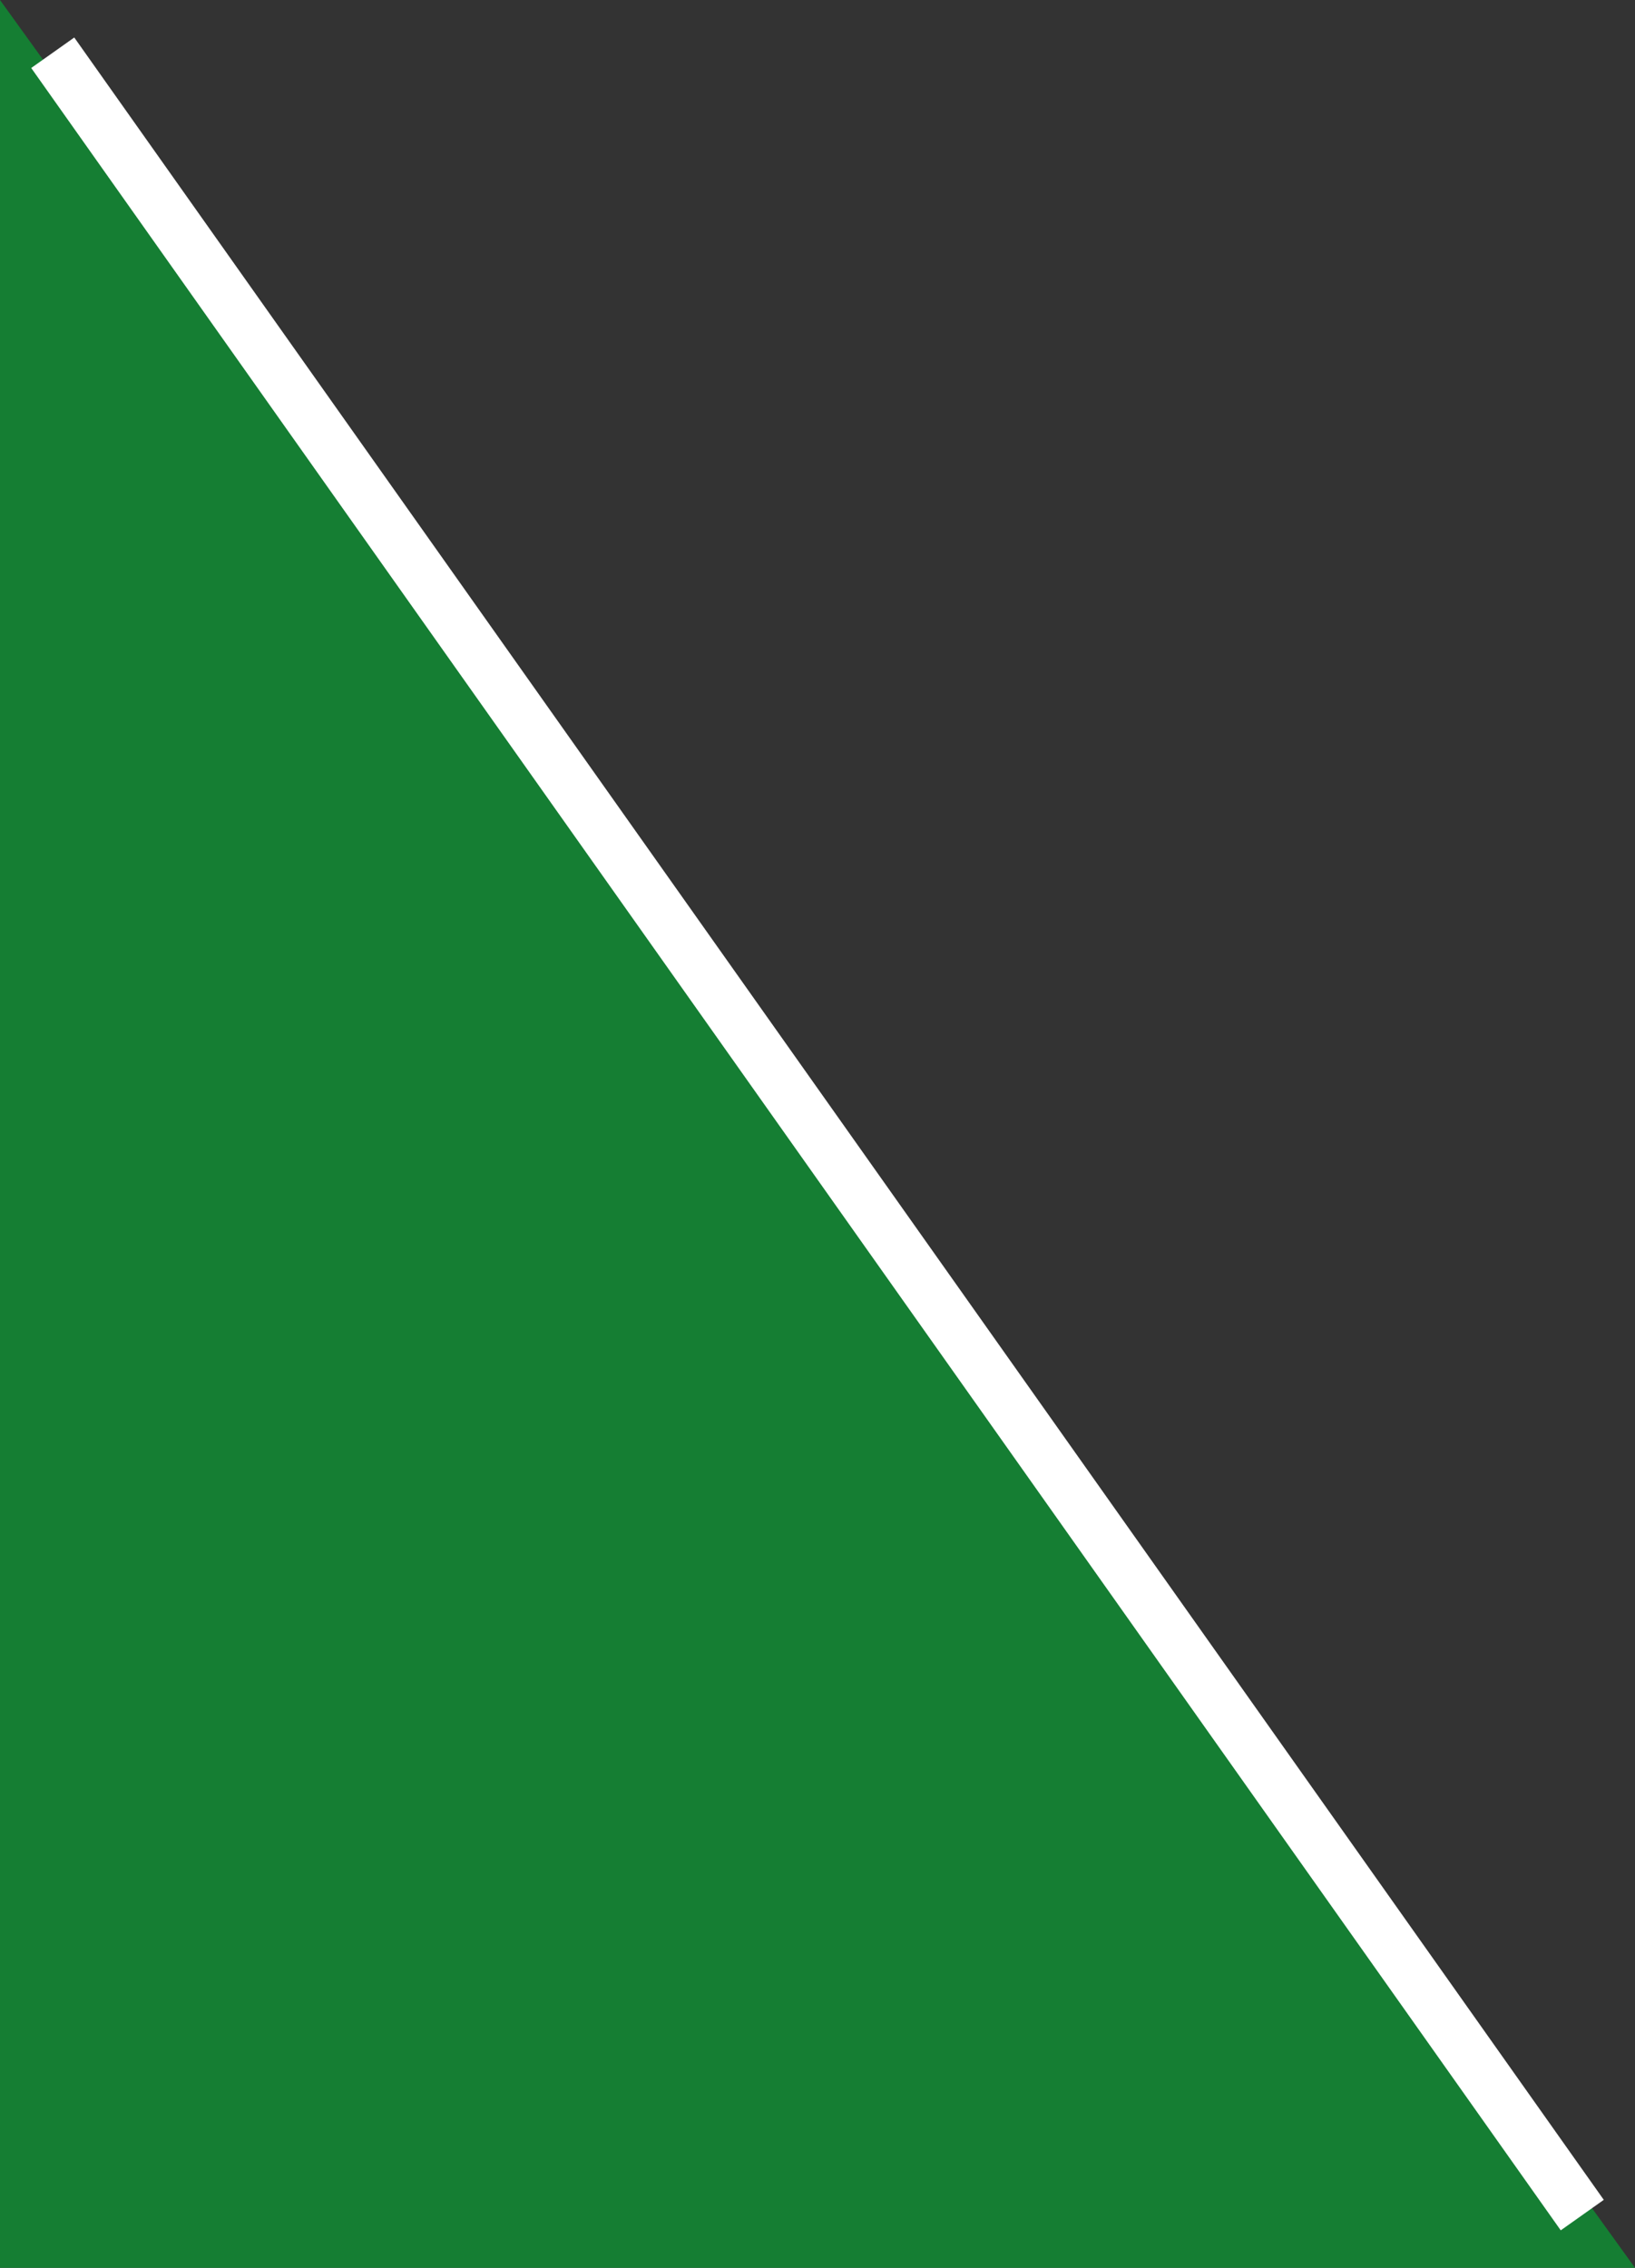
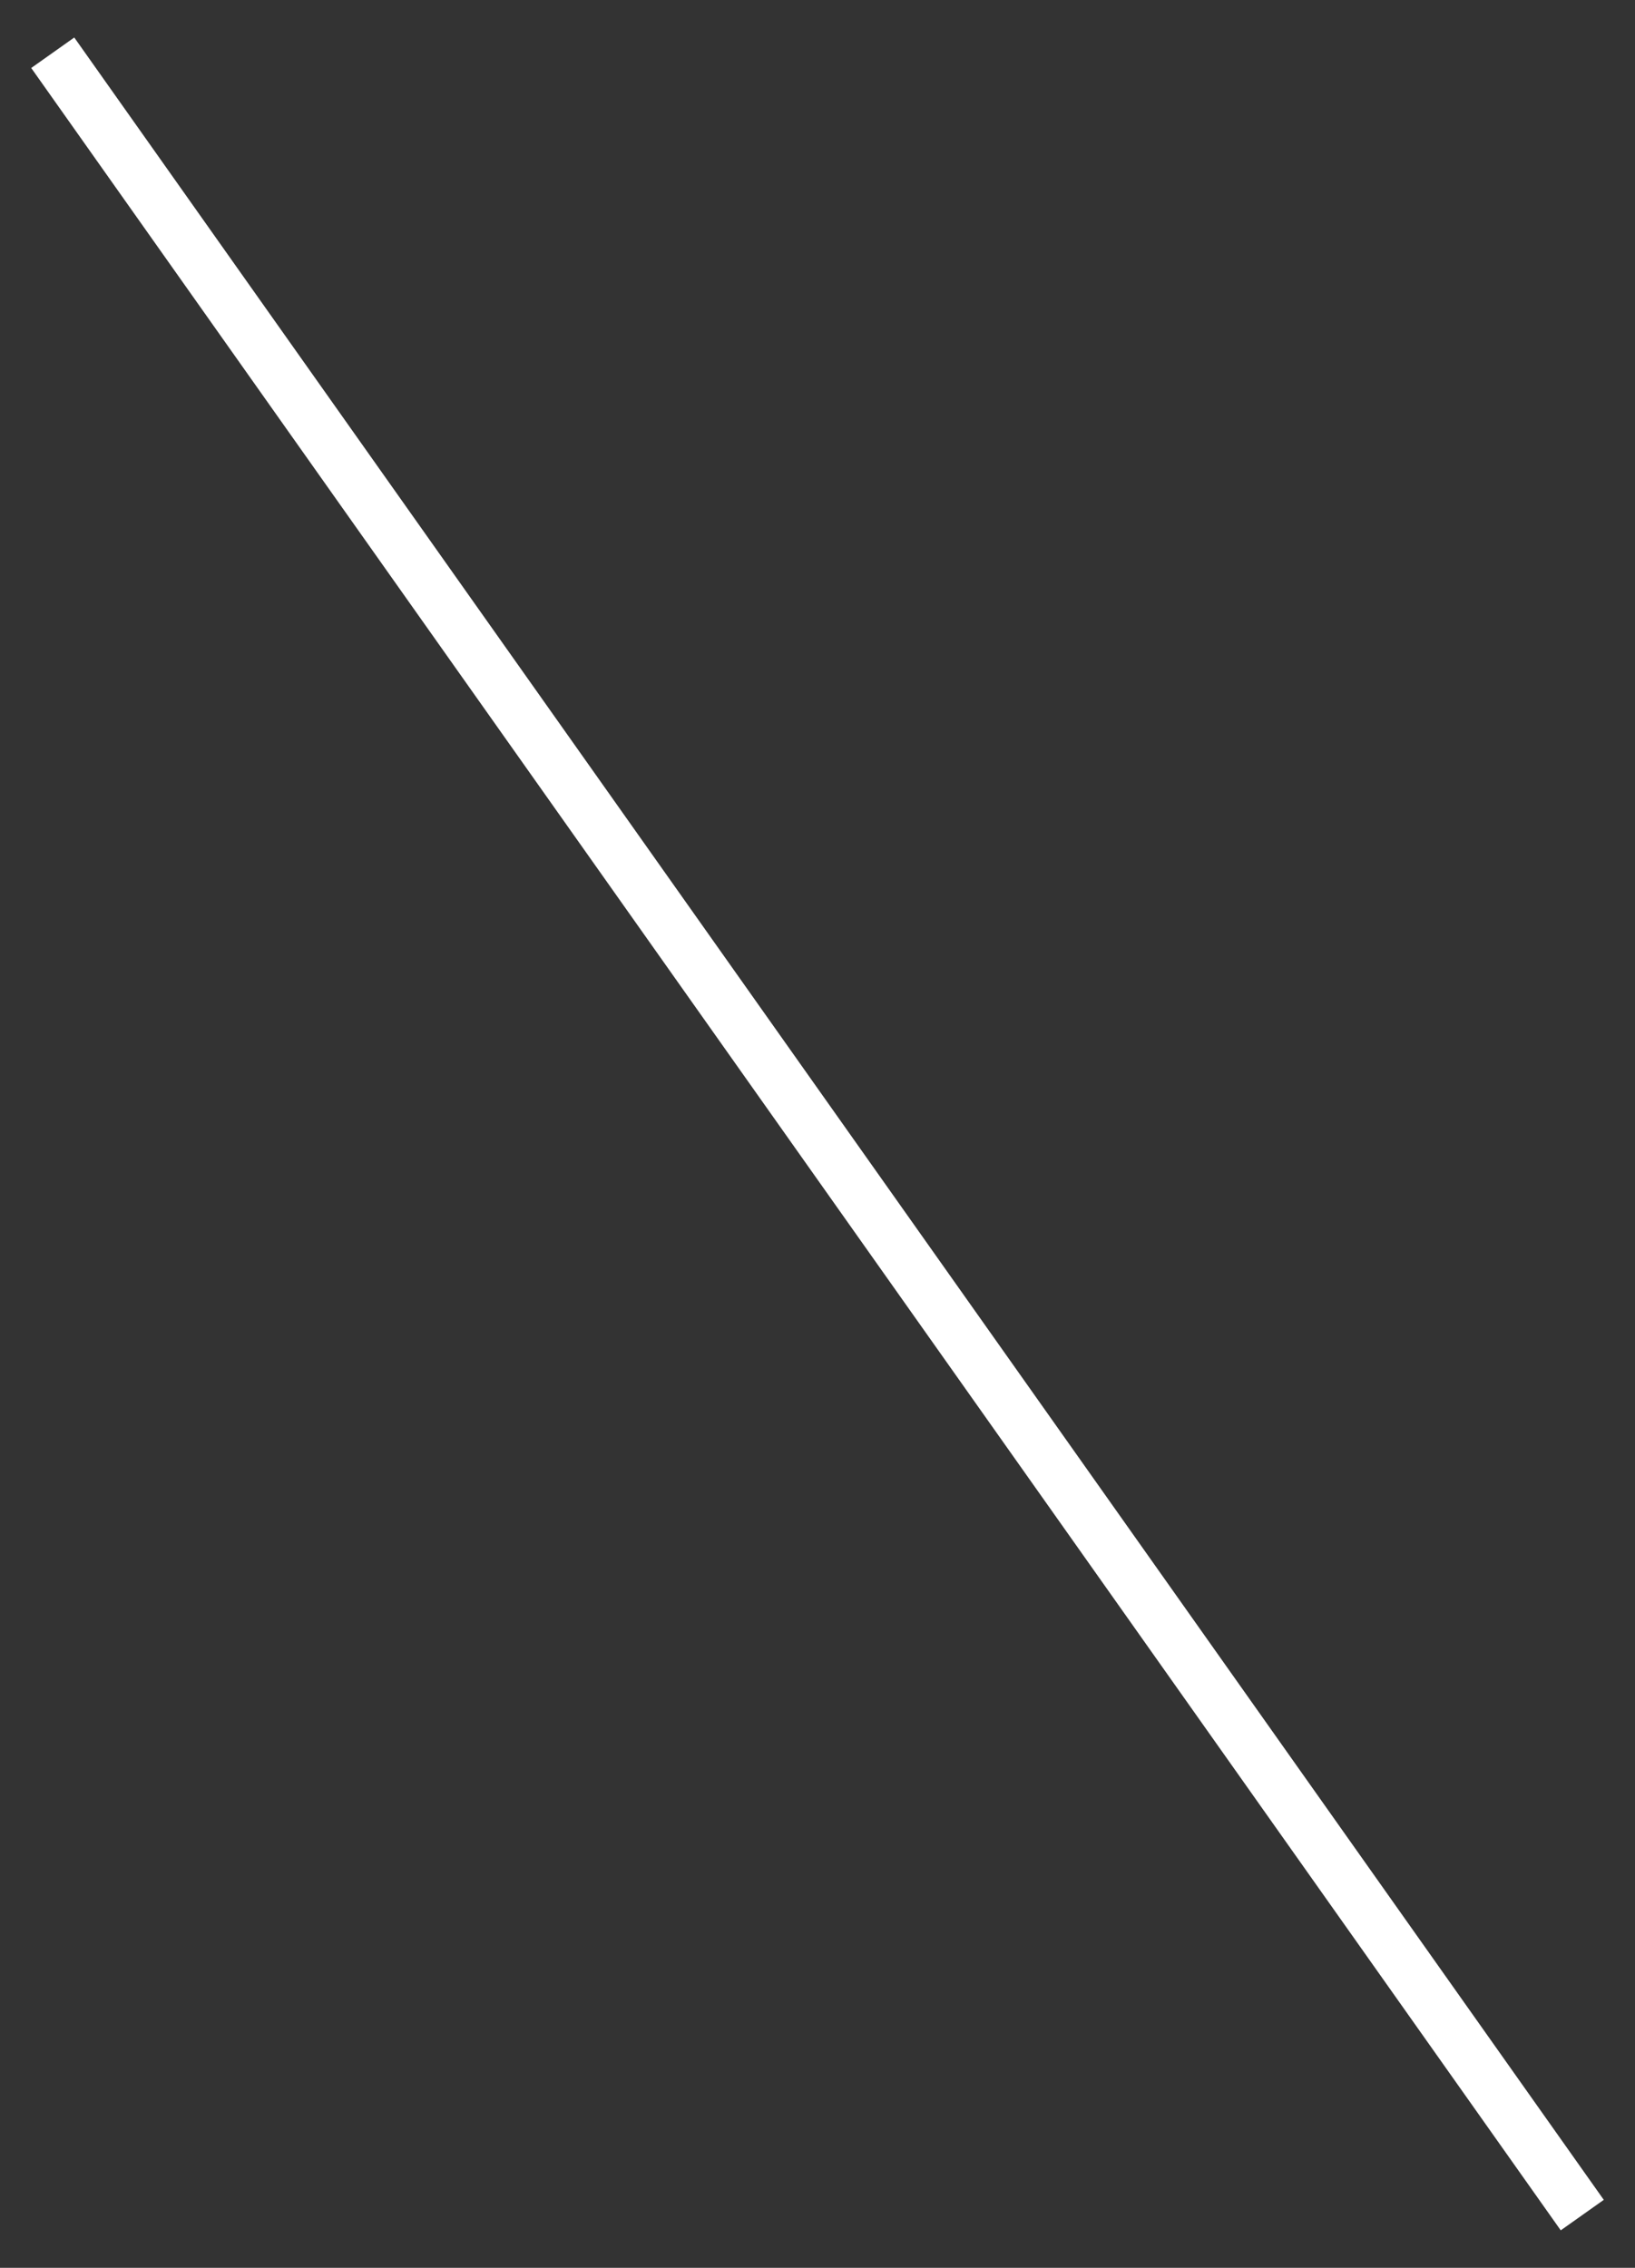
<svg xmlns="http://www.w3.org/2000/svg" width="31px" height="43px" viewBox="0 0 31 43" version="1.1">
  <rect x="0" y="0" width="31" height="43" fill="#333333" stroke="none" />
  <title>icon_triangle03</title>
  <g id="Page-1" stroke="none" stroke-width="1" fill="none" fill-rule="evenodd">
    <g id="Desktop" transform="translate(-444, -434)">
      <g id="icon_triangle03" transform="translate(444, 434)">
-         <polygon id="Line" fill="#157E33" points="0 0 31 43 0 43" />
        <polygon id="Line" fill="#FFFFFF" fill-rule="nonzero" points="1.408 0.711 30.408 41.711 29.592 42.289 0.592 1.289" />
      </g>
    </g>
  </g>
</svg>